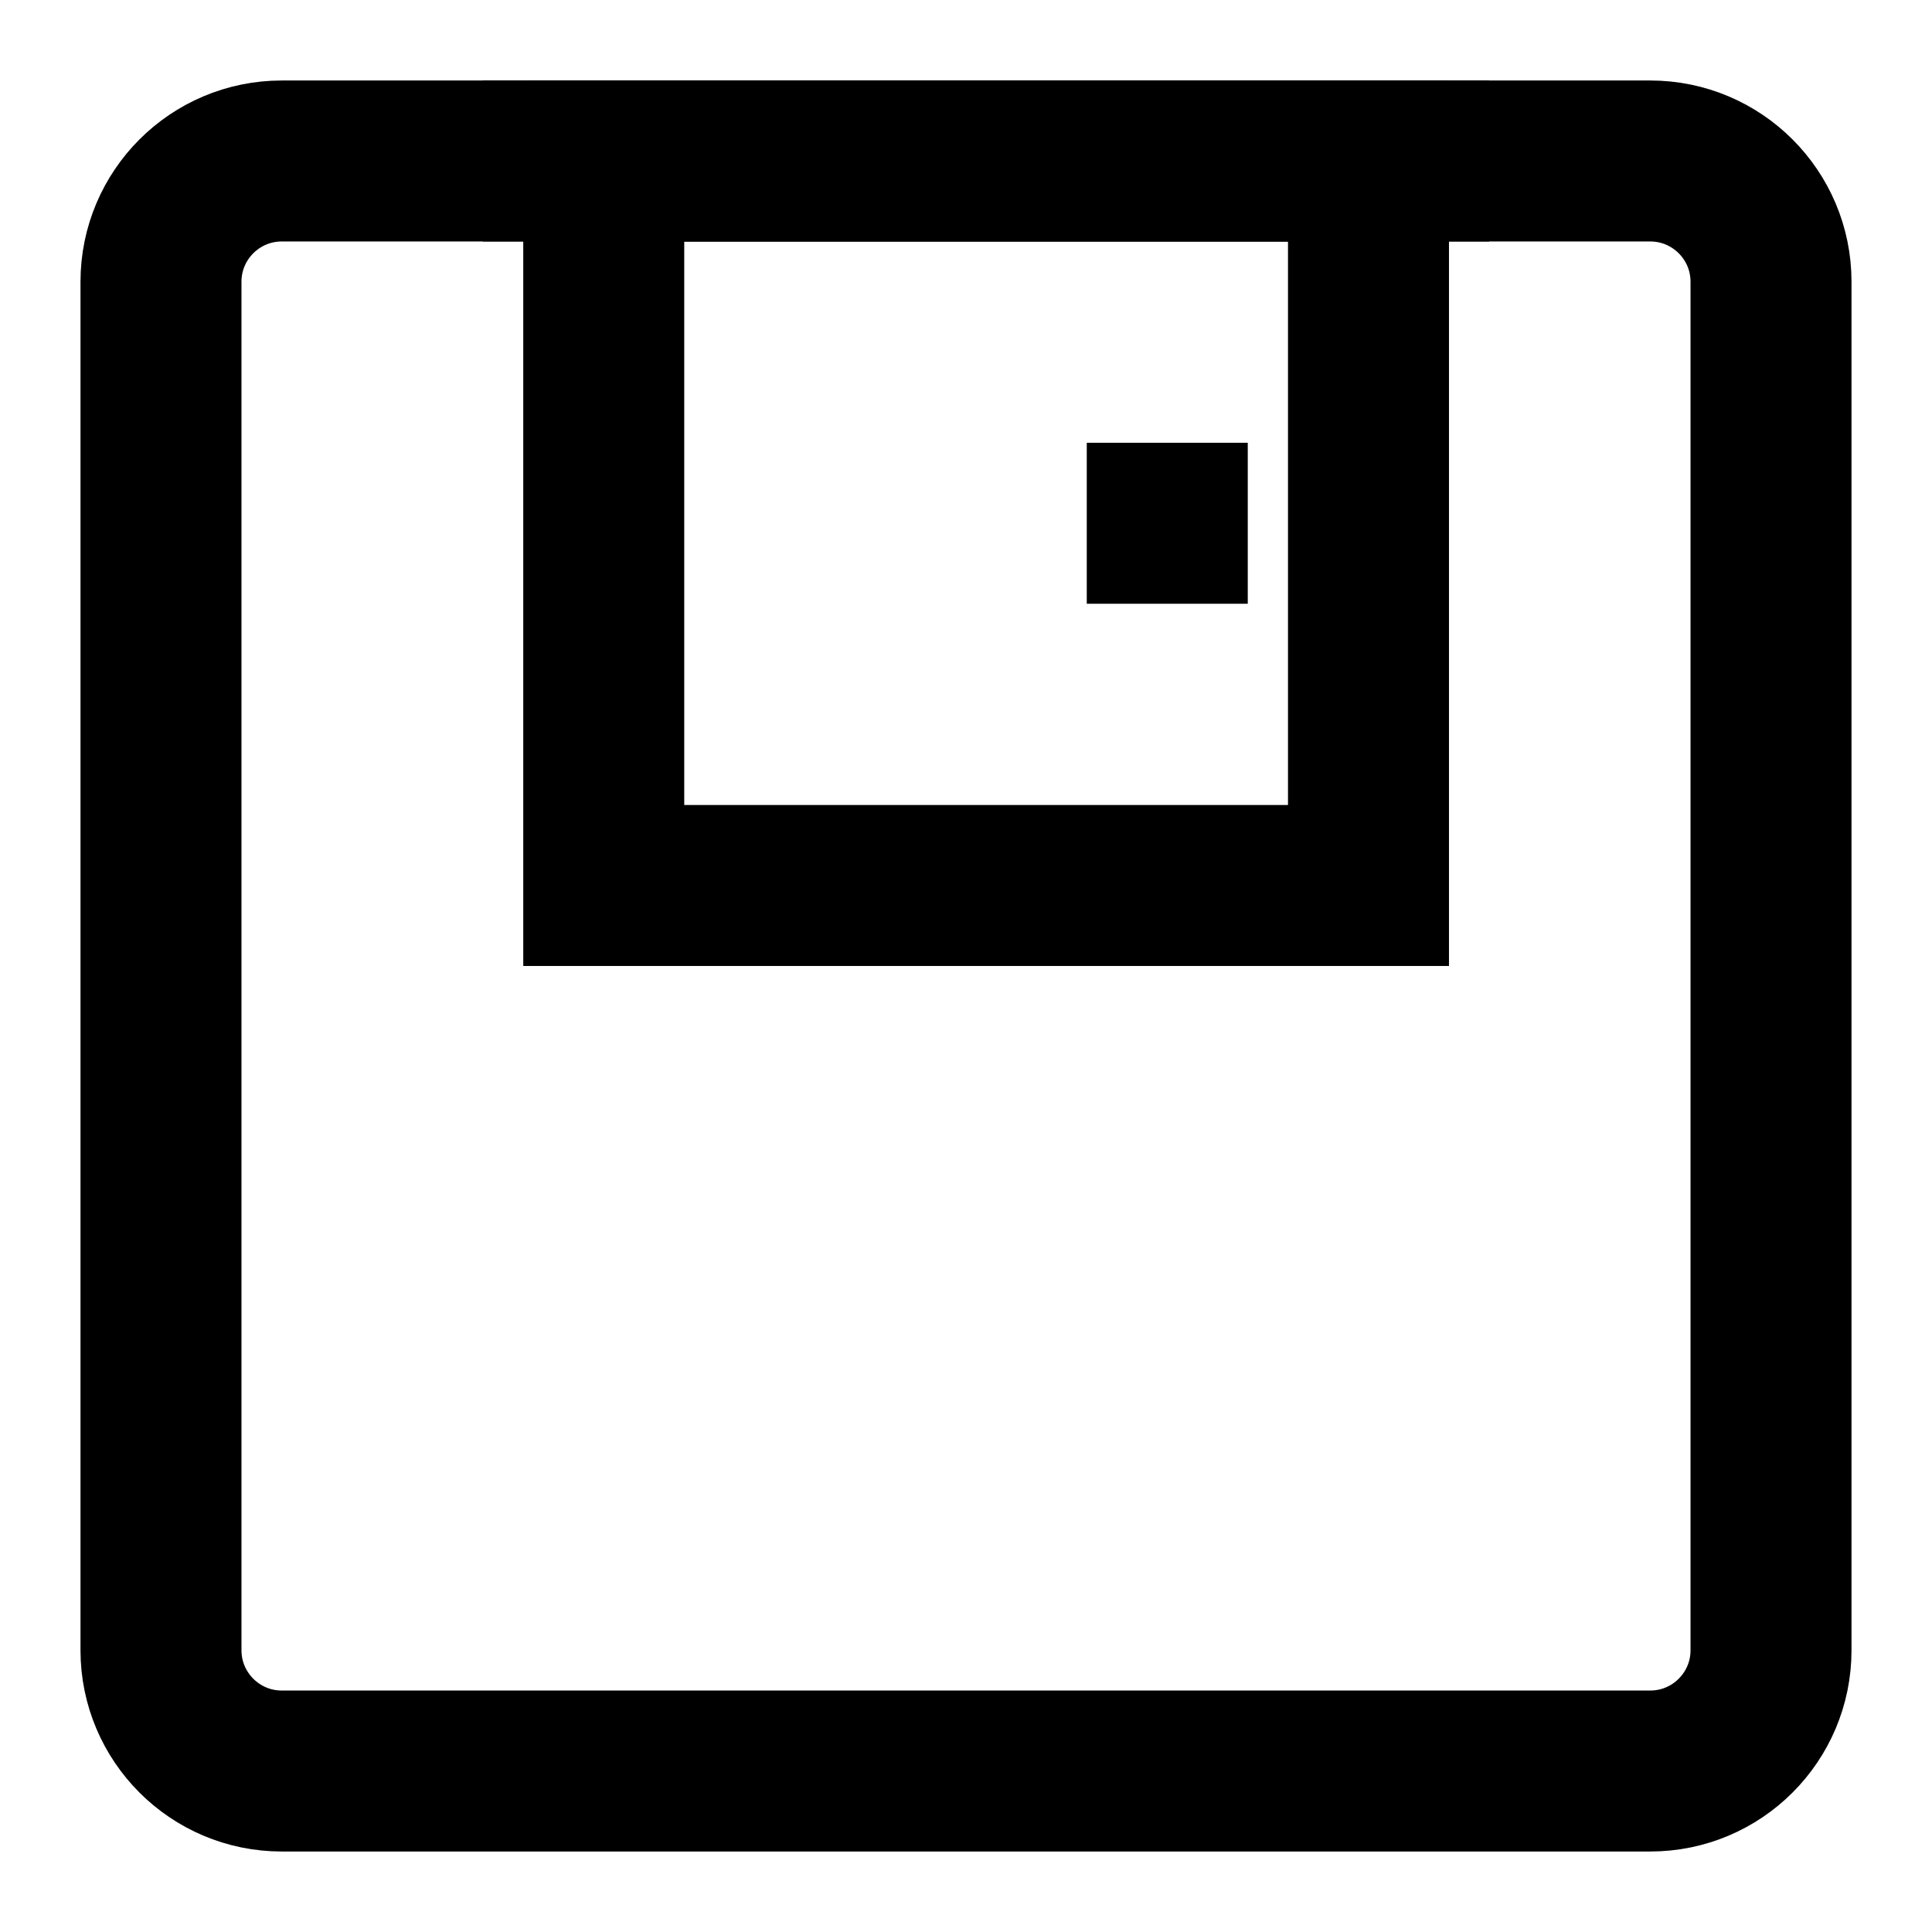
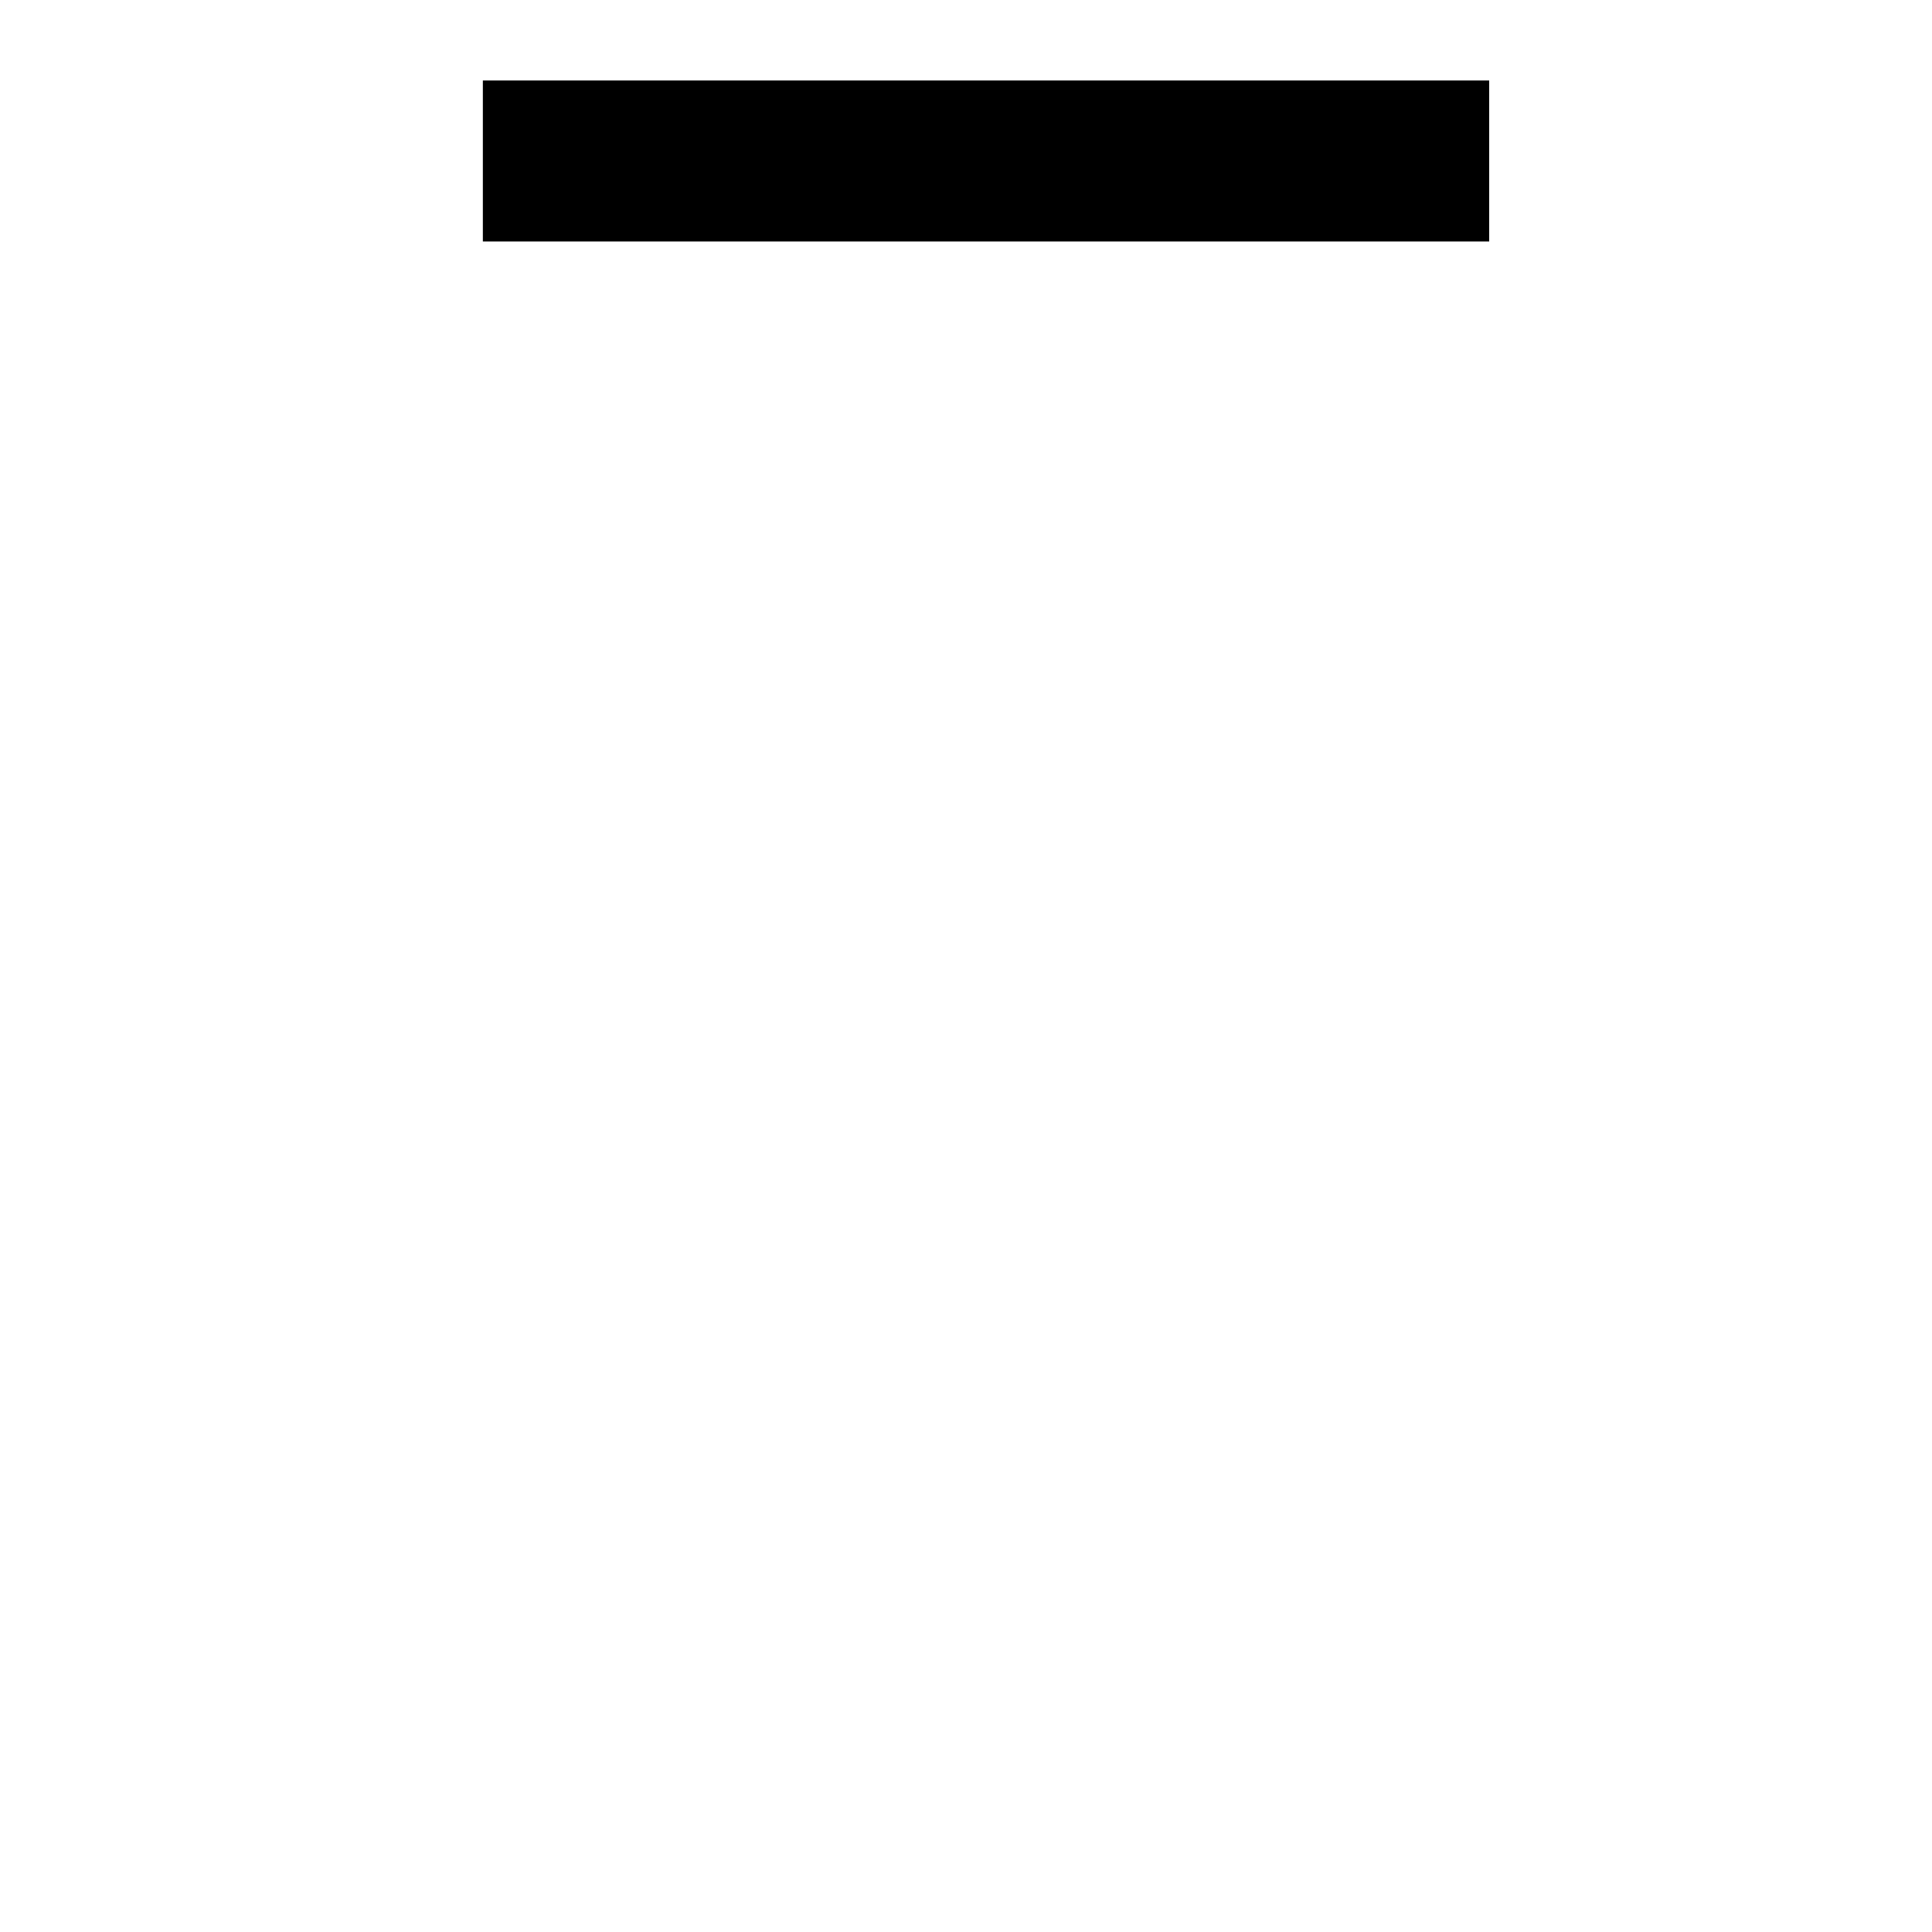
<svg xmlns="http://www.w3.org/2000/svg" width="40" height="40" viewBox="0 0 40 40" fill="none">
-   <path d="M34.167 3.333H5.833C4.453 3.333 3.333 4.453 3.333 5.833V34.167C3.333 35.547 4.453 36.667 5.833 36.667H34.167C35.547 36.667 36.667 35.547 36.667 34.167V5.833C36.667 4.453 35.547 3.333 34.167 3.333Z" stroke="black" stroke-width="3.333" />
-   <path d="M28.333 3.333V18.333H12.5V3.333H28.333Z" stroke="black" stroke-width="3.333" />
-   <path d="M24.167 9.167V12.5" stroke="black" stroke-width="3.333" />
  <path d="M9.997 3.333H30.832" stroke="black" stroke-width="3.333" />
</svg>